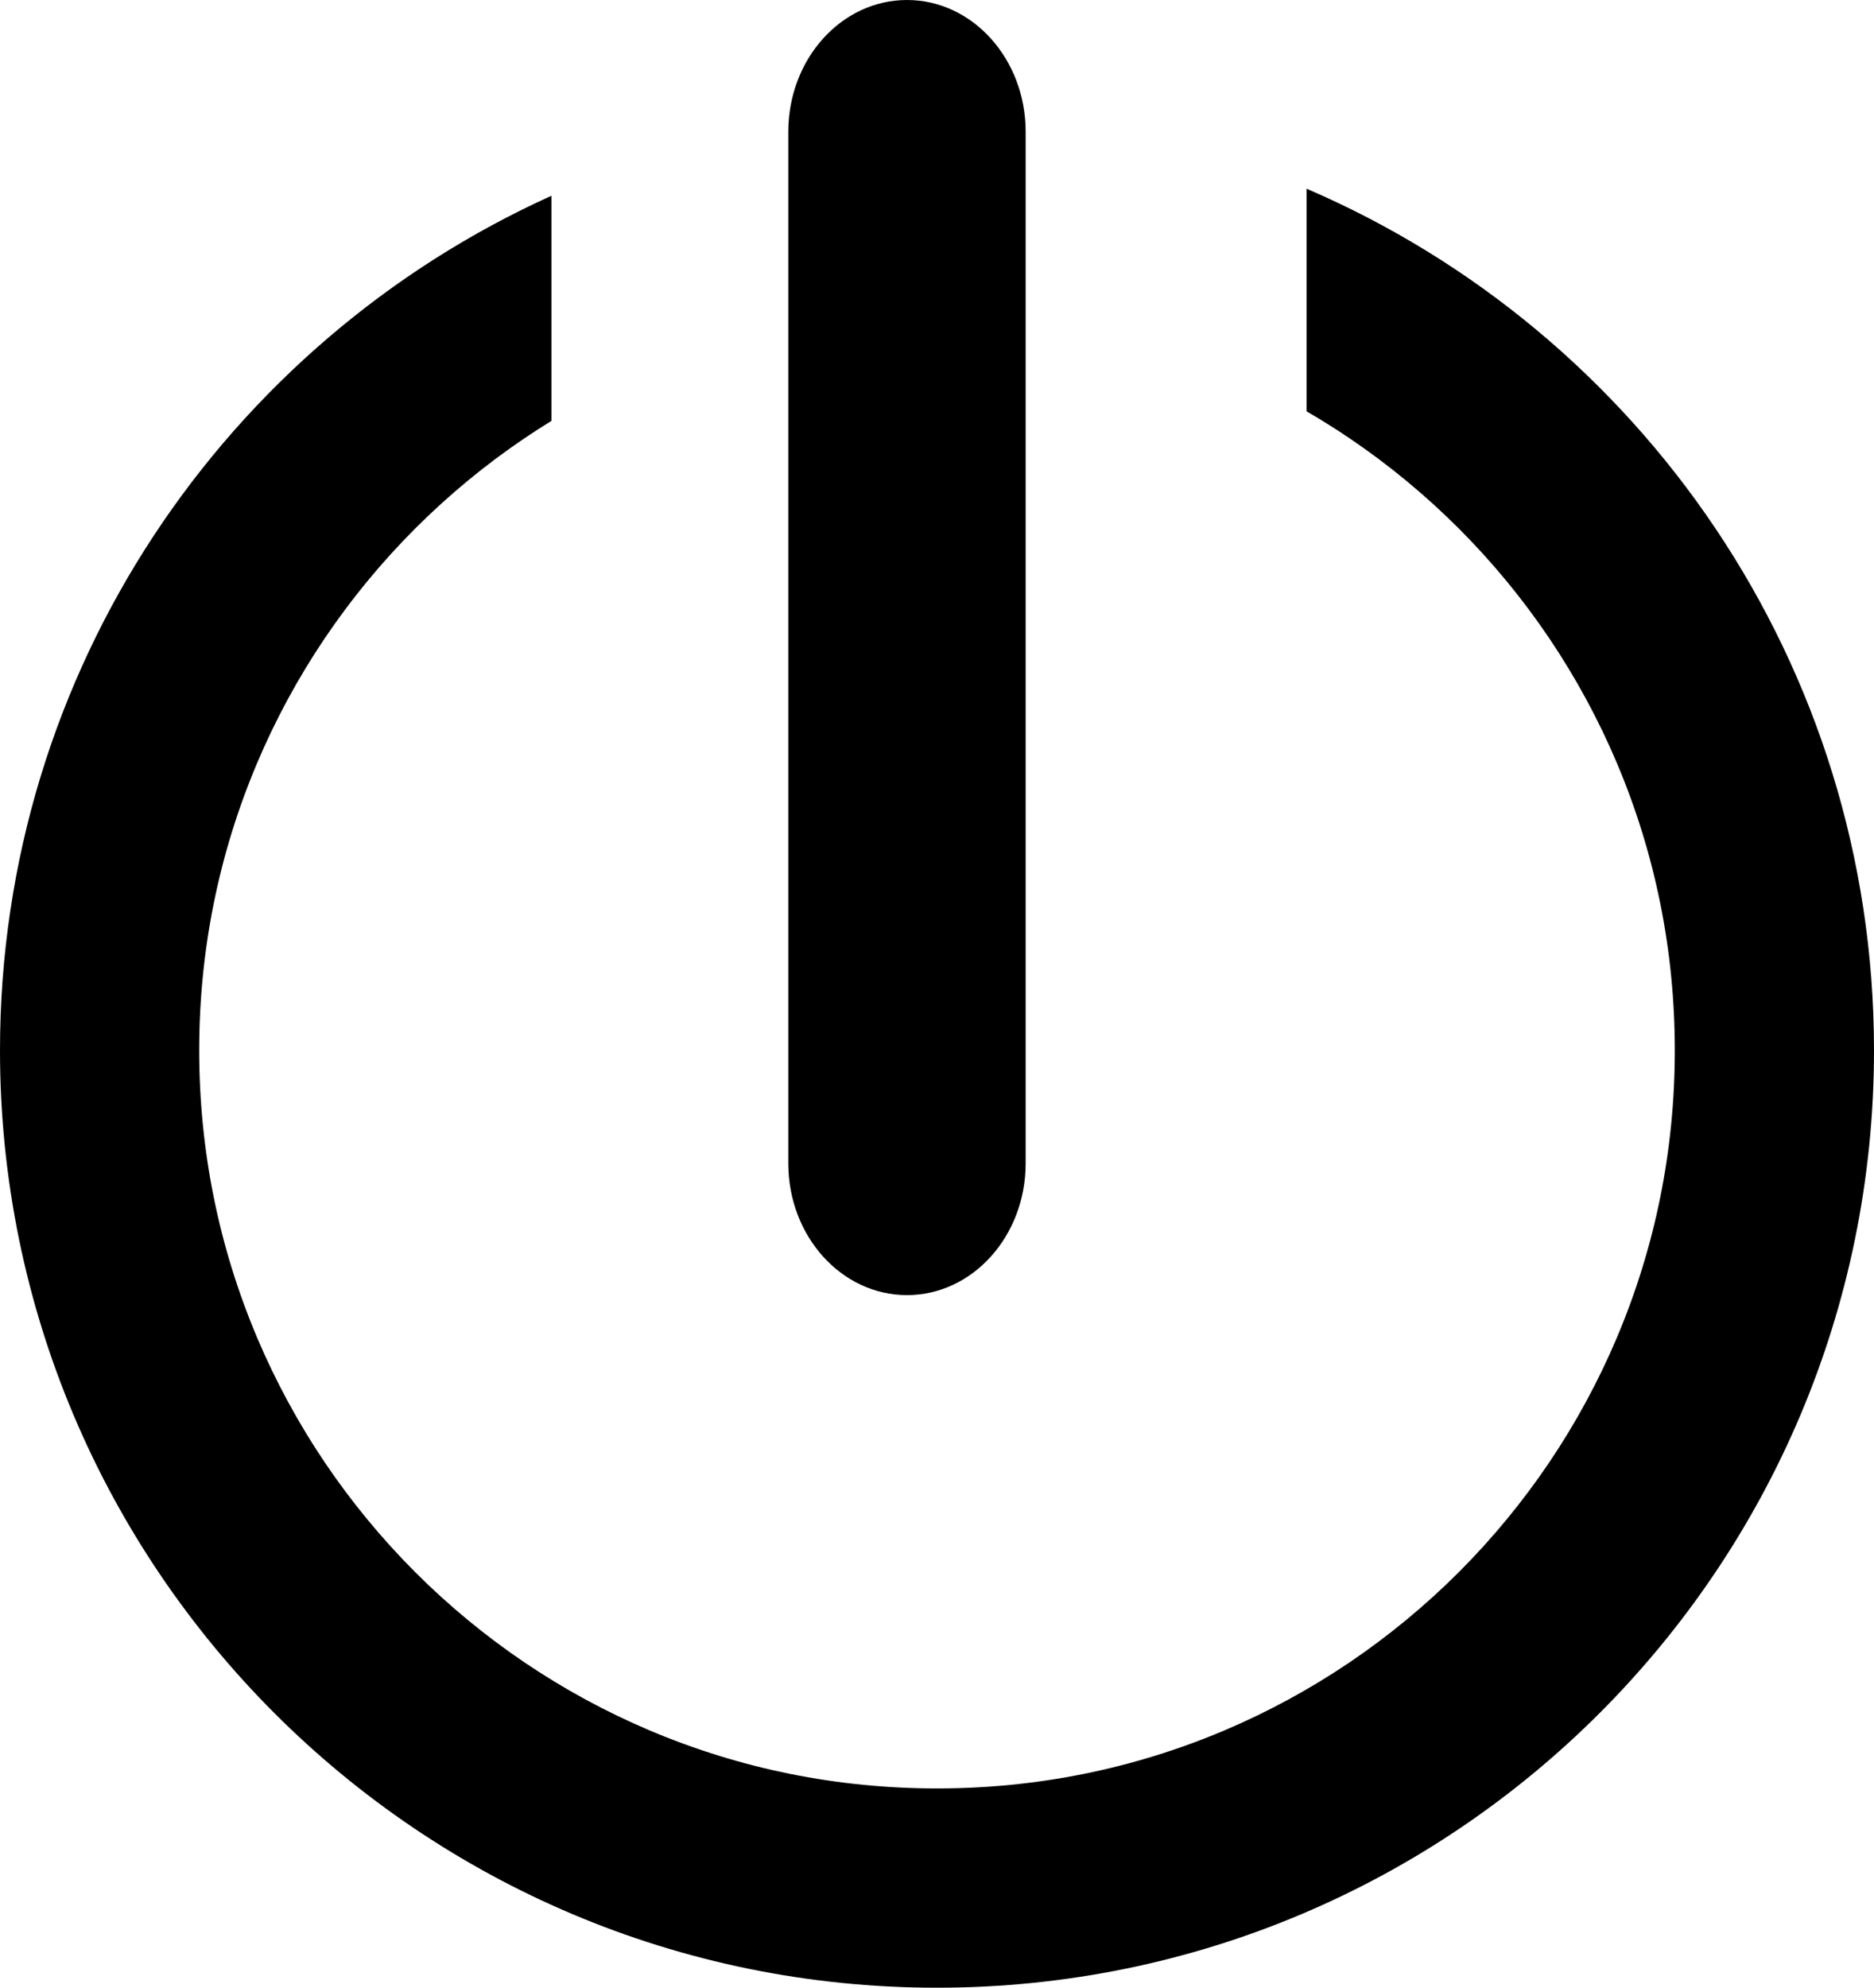
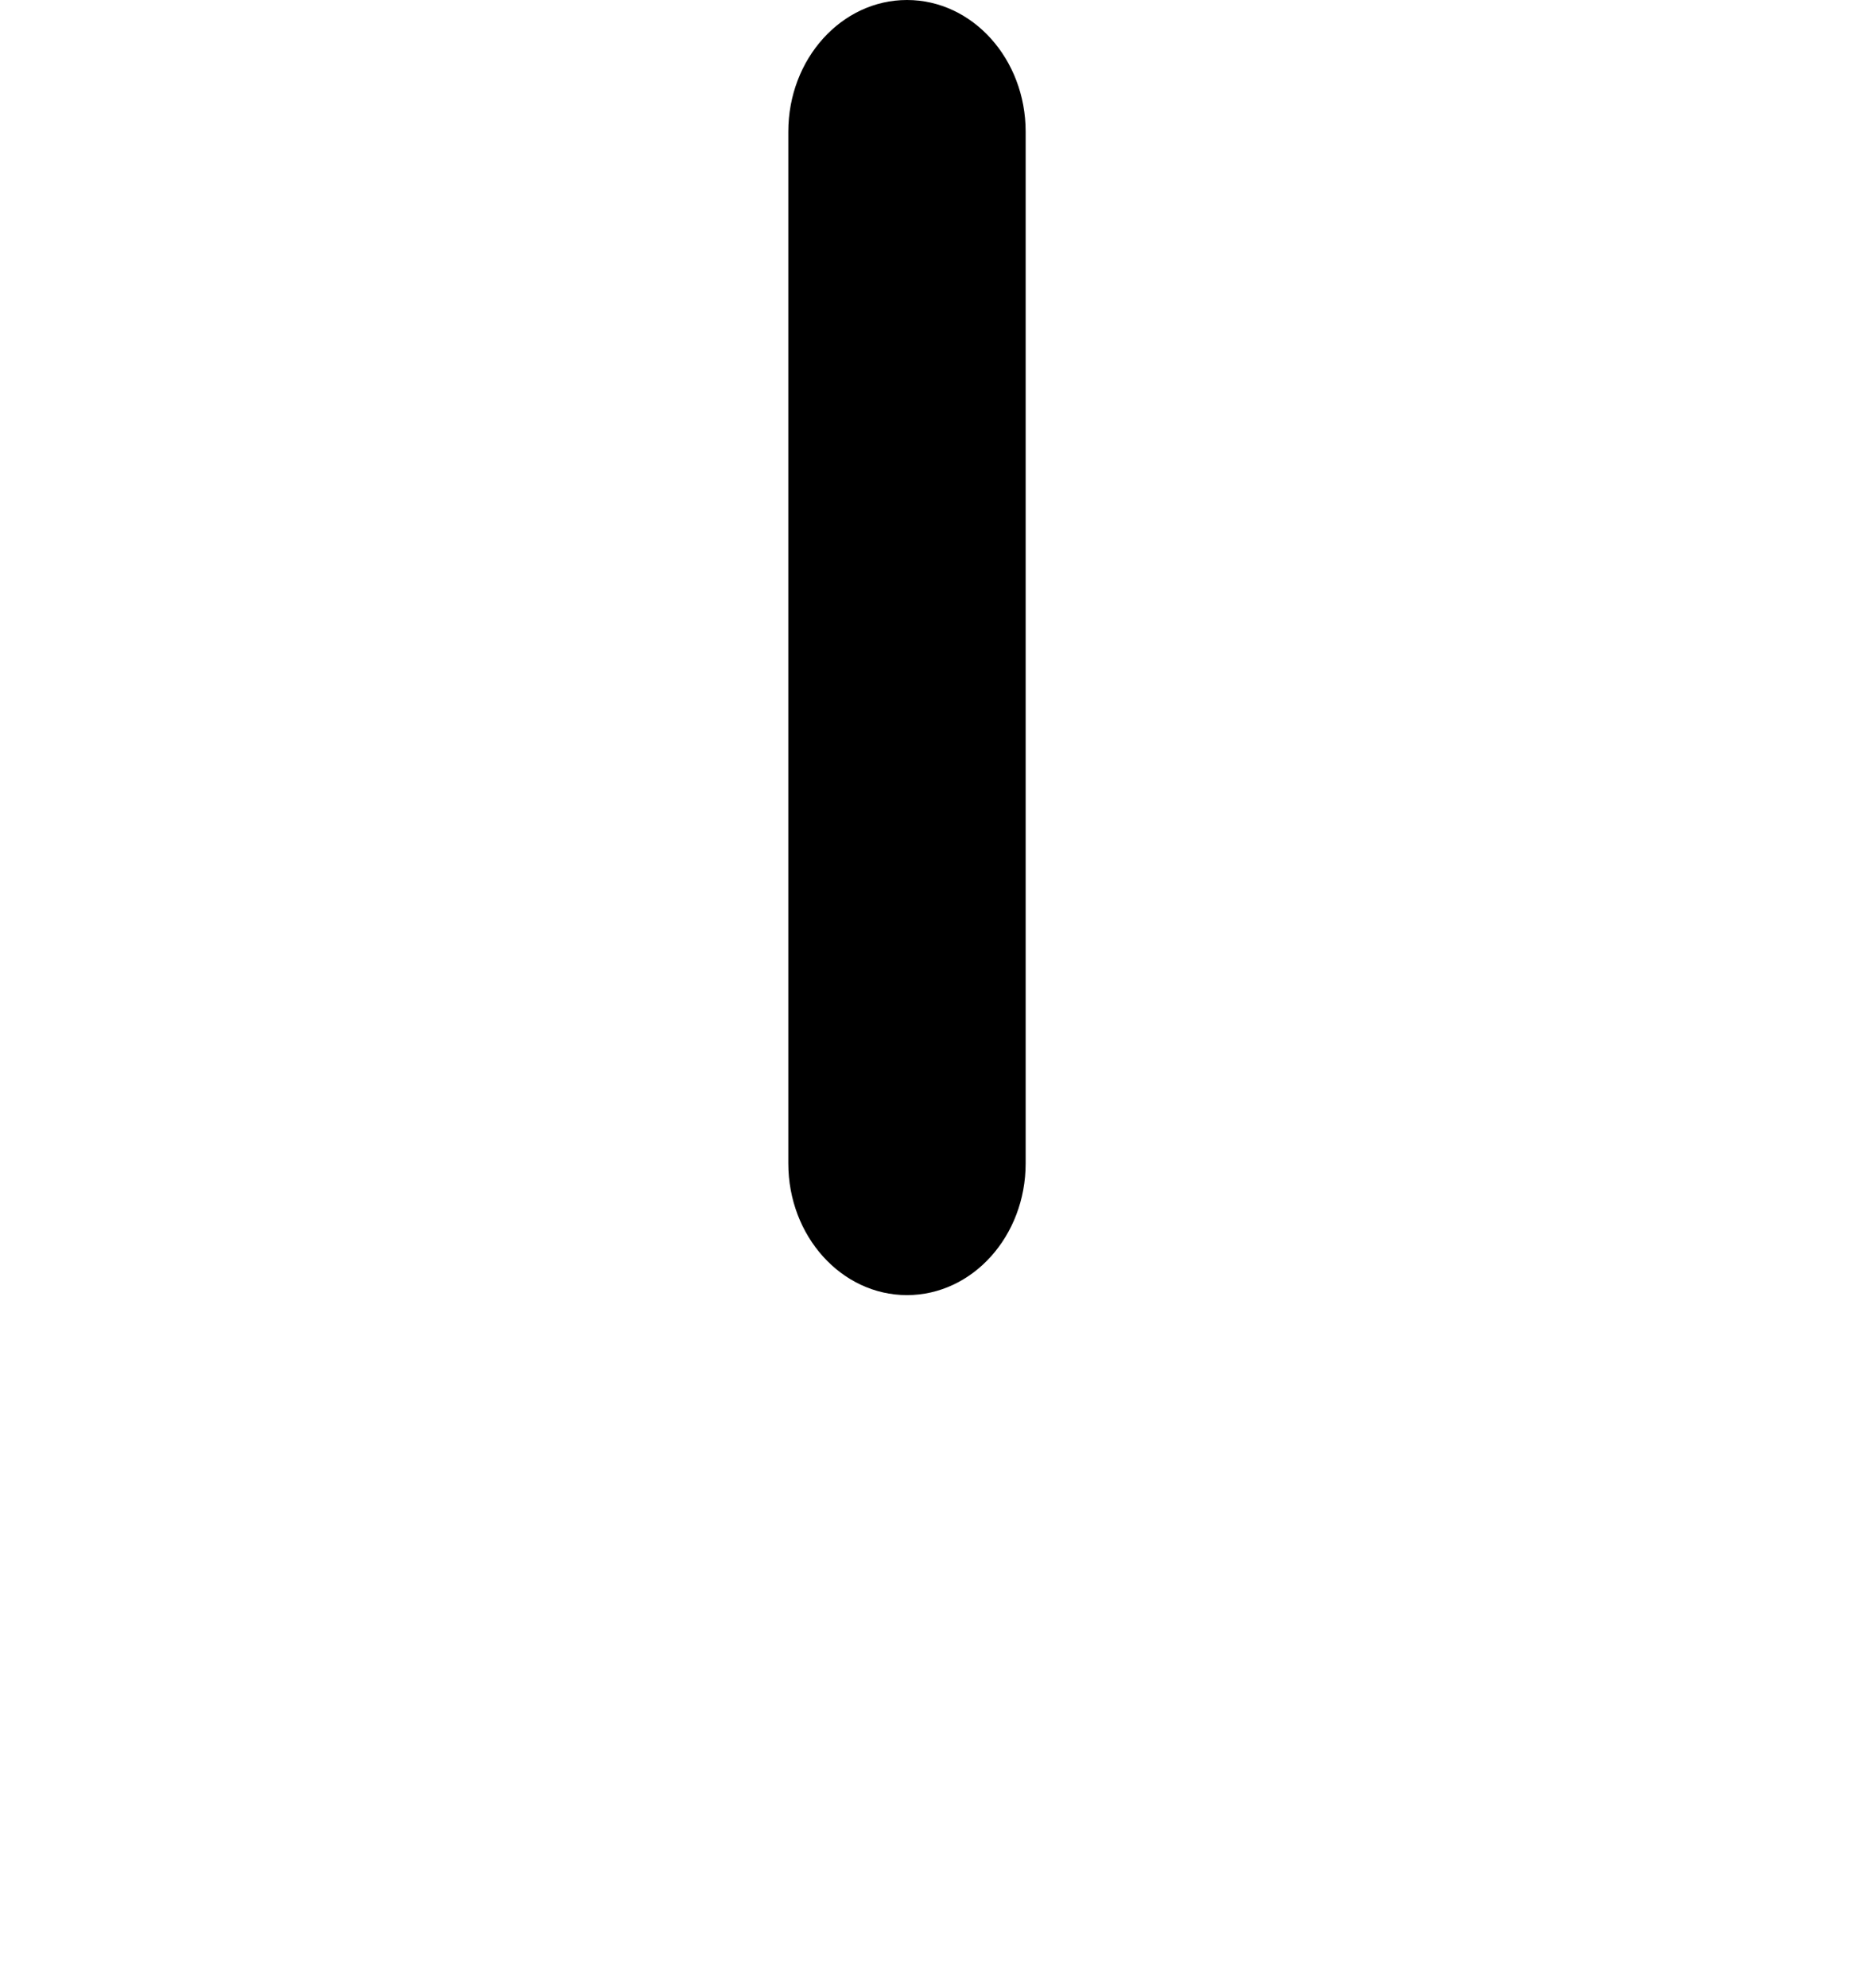
<svg xmlns="http://www.w3.org/2000/svg" id="Layer_2" viewBox="0 0 3995.28 4236">
  <defs>
    <style>
      .cls-1 {
        fill: none;
      }
    </style>
  </defs>
  <g id="Layer_1-2" data-name="Layer_1">
    <g>
      <path d="M1933.64,2760h0c-139.73,0-253-125.68-253-280.71V280.71C1680.64,125.68,1793.91,0,1933.64,0h0c139.73,0,253,125.68,253,280.71v2198.58c0,155.03-113.27,280.71-253,280.71Z" />
-       <path class="cls-1" d="M1579.14,284.66v436.86c-65.72,18.11-130.34,40.54-193.64,67.31-72.32,30.59-142.66,66.84-209.86,108.11v-479.76c127.89-57.82,262.96-102.56,403.5-132.52Z" />
-       <path d="M3995.28,2238.36c0,1103.26-894.37,1997.64-1997.64,1997.64S0,3341.62,0,2238.36C0,1428.11,482.39,730.55,1175.64,417.18v479.76c-19.32,11.87-38.38,24.16-57.16,36.84-83.38,56.33-161.81,121.04-233.09,192.32-71.29,71.29-136,149.71-192.33,233.09-56.8,84.07-105.56,173.91-144.95,267.03-81.9,193.65-123.43,399.6-123.43,612.14s41.53,418.48,123.43,612.13c39.39,93.12,88.15,182.96,144.95,267.03,56.33,83.38,121.04,161.8,192.33,233.09,71.28,71.28,149.71,135.99,233.09,192.33,84.07,56.79,173.91,105.56,267.02,144.94,193.65,81.91,399.6,123.44,612.14,123.44s418.49-41.53,612.14-123.44c93.11-39.38,182.95-88.15,267.02-144.94,83.38-56.34,161.81-121.05,233.09-192.33,71.29-71.29,136-149.71,192.33-233.09,56.8-84.07,105.56-173.91,144.95-267.03,81.9-193.65,123.43-399.6,123.43-612.13s-41.53-418.49-123.43-612.14c-39.39-93.12-88.15-182.96-144.95-267.03-56.33-83.38-121.04-161.8-192.33-233.09-71.28-71.28-149.71-135.99-233.09-192.32-29.71-20.07-60.13-39.13-91.16-57.13v-474.46c711.43,305.7,1209.64,1012.74,1209.64,1836.17Z" />
      <line class="cls-1" x1="1069.64" y1="1188" x2="1175.64" y2="896.94" />
-       <path class="cls-1" d="M2785.64,402.19v474.46c-56.8-32.96-115.65-62.35-175.86-87.82-63.3-26.77-127.92-49.2-193.65-67.31v-436.86c128.15,27.32,251.76,66.92,369.51,117.53Z" />
    </g>
  </g>
</svg>